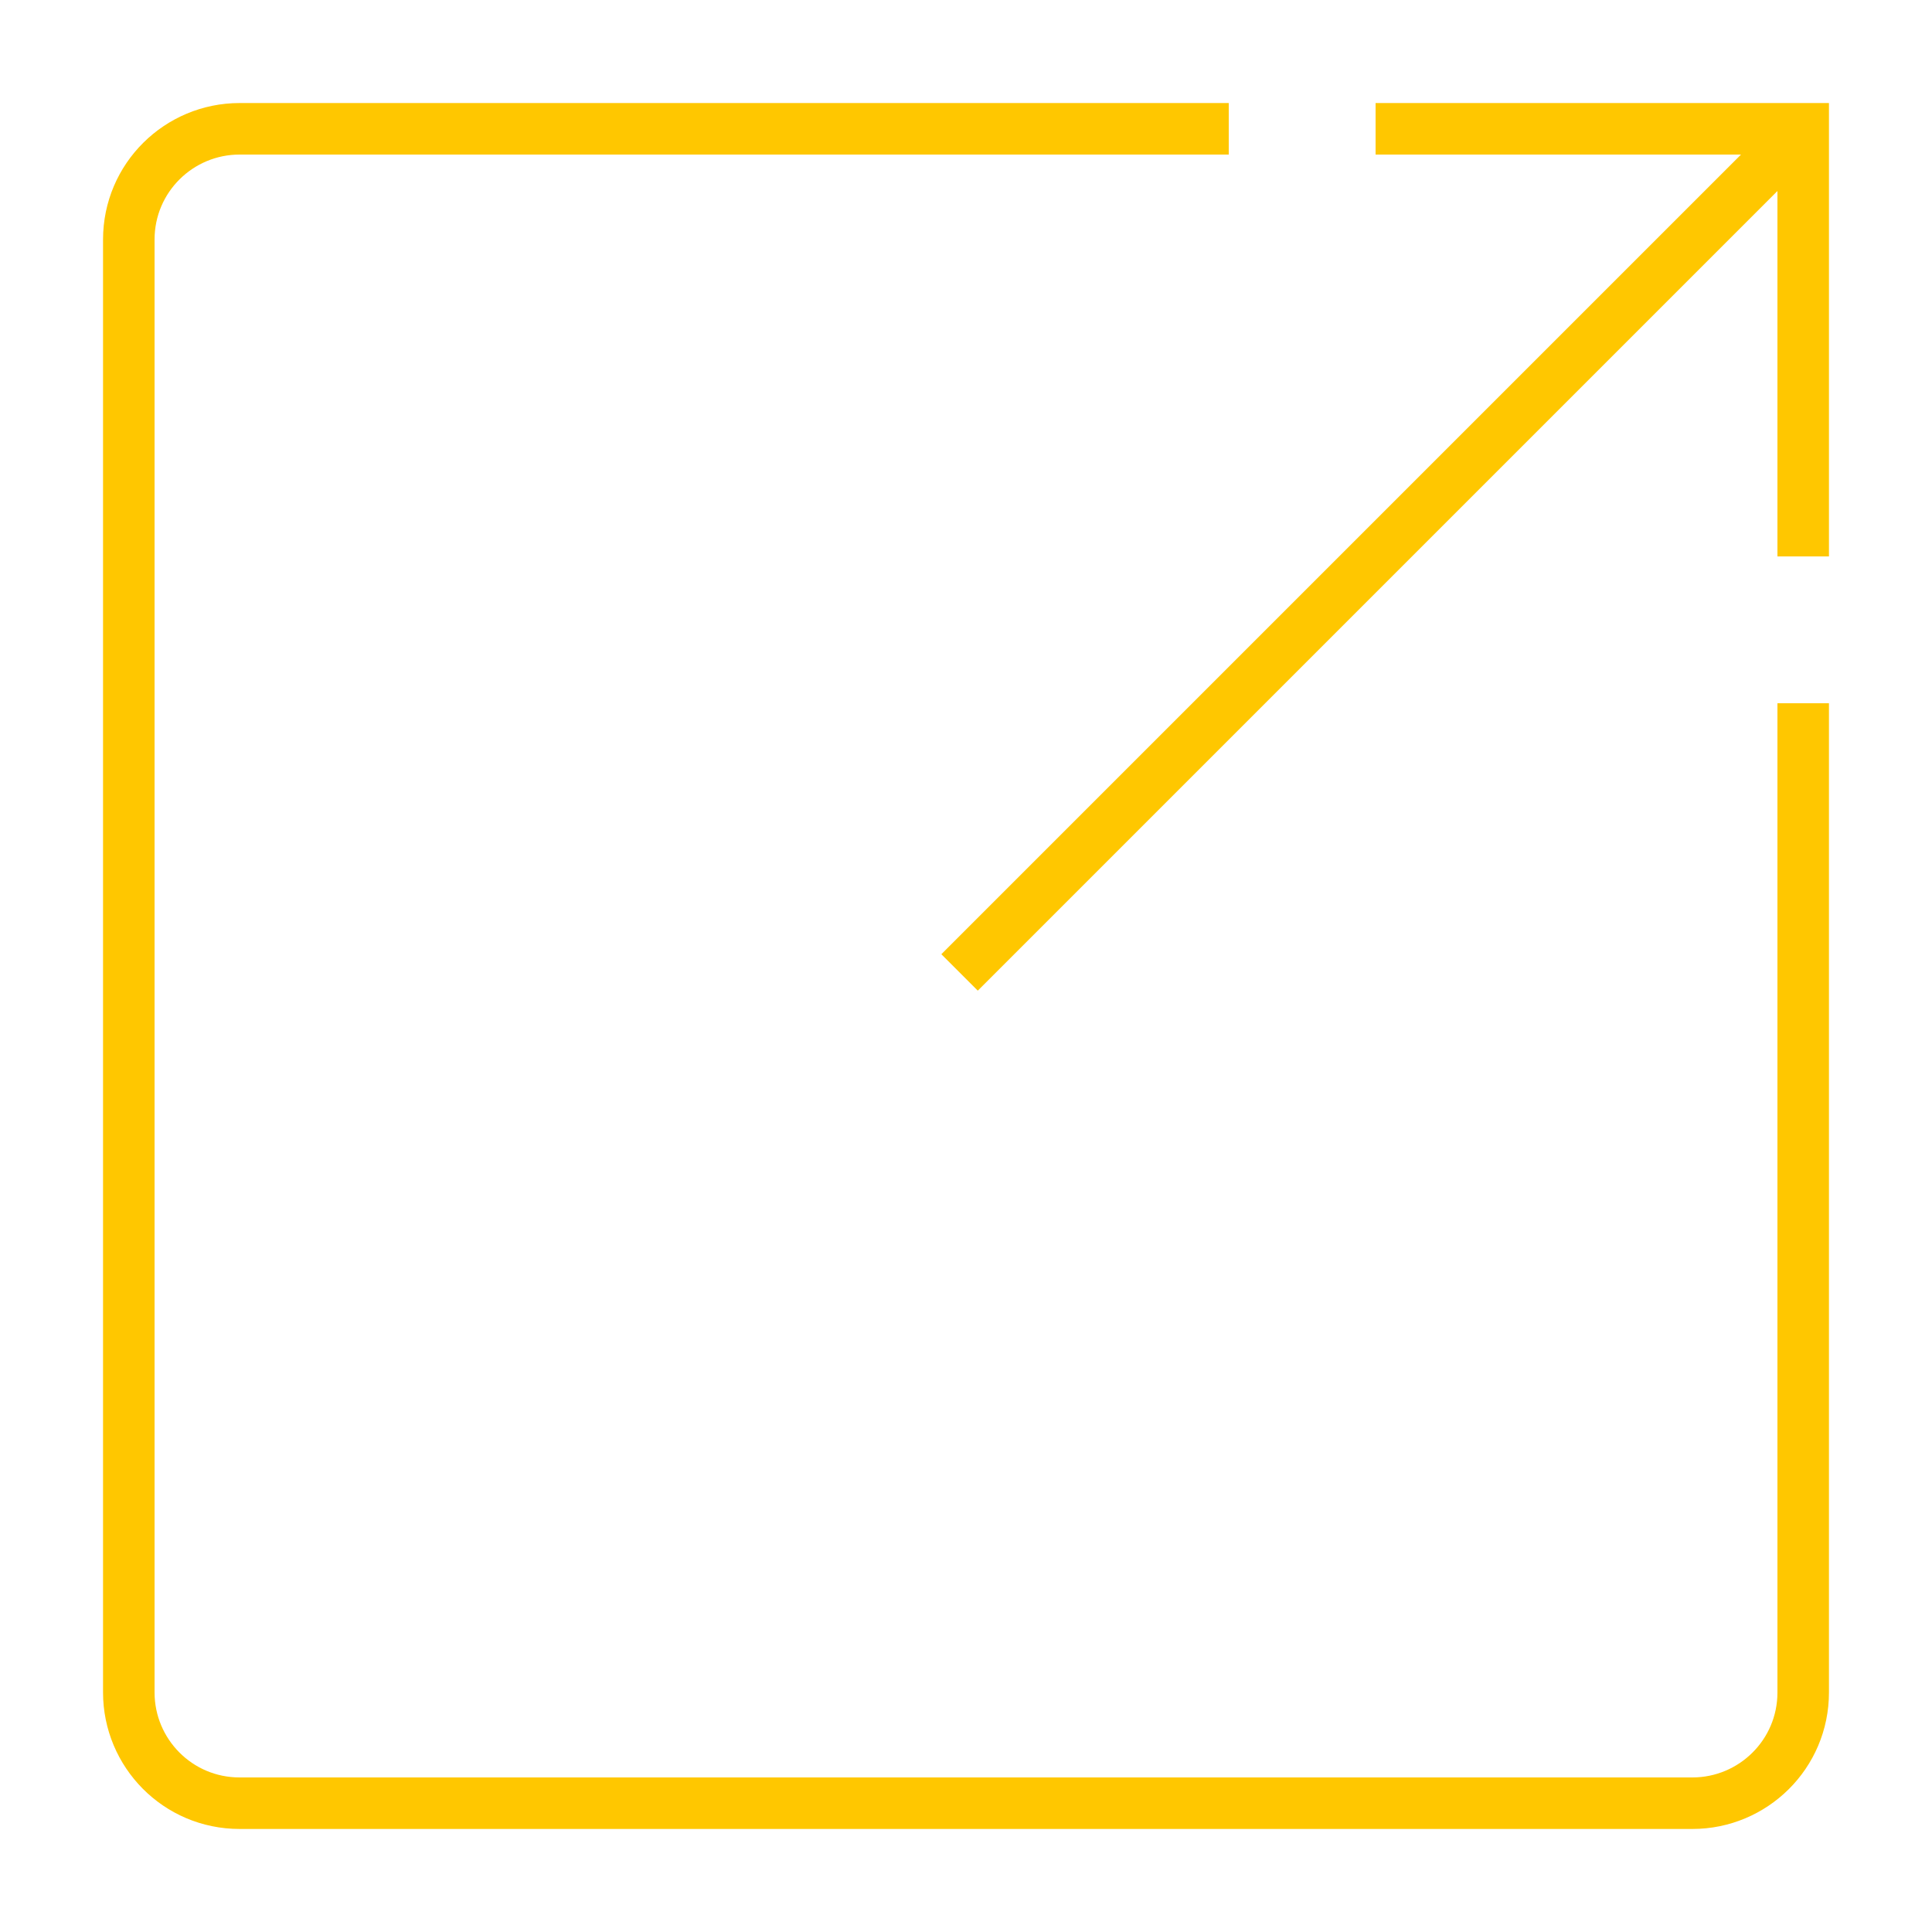
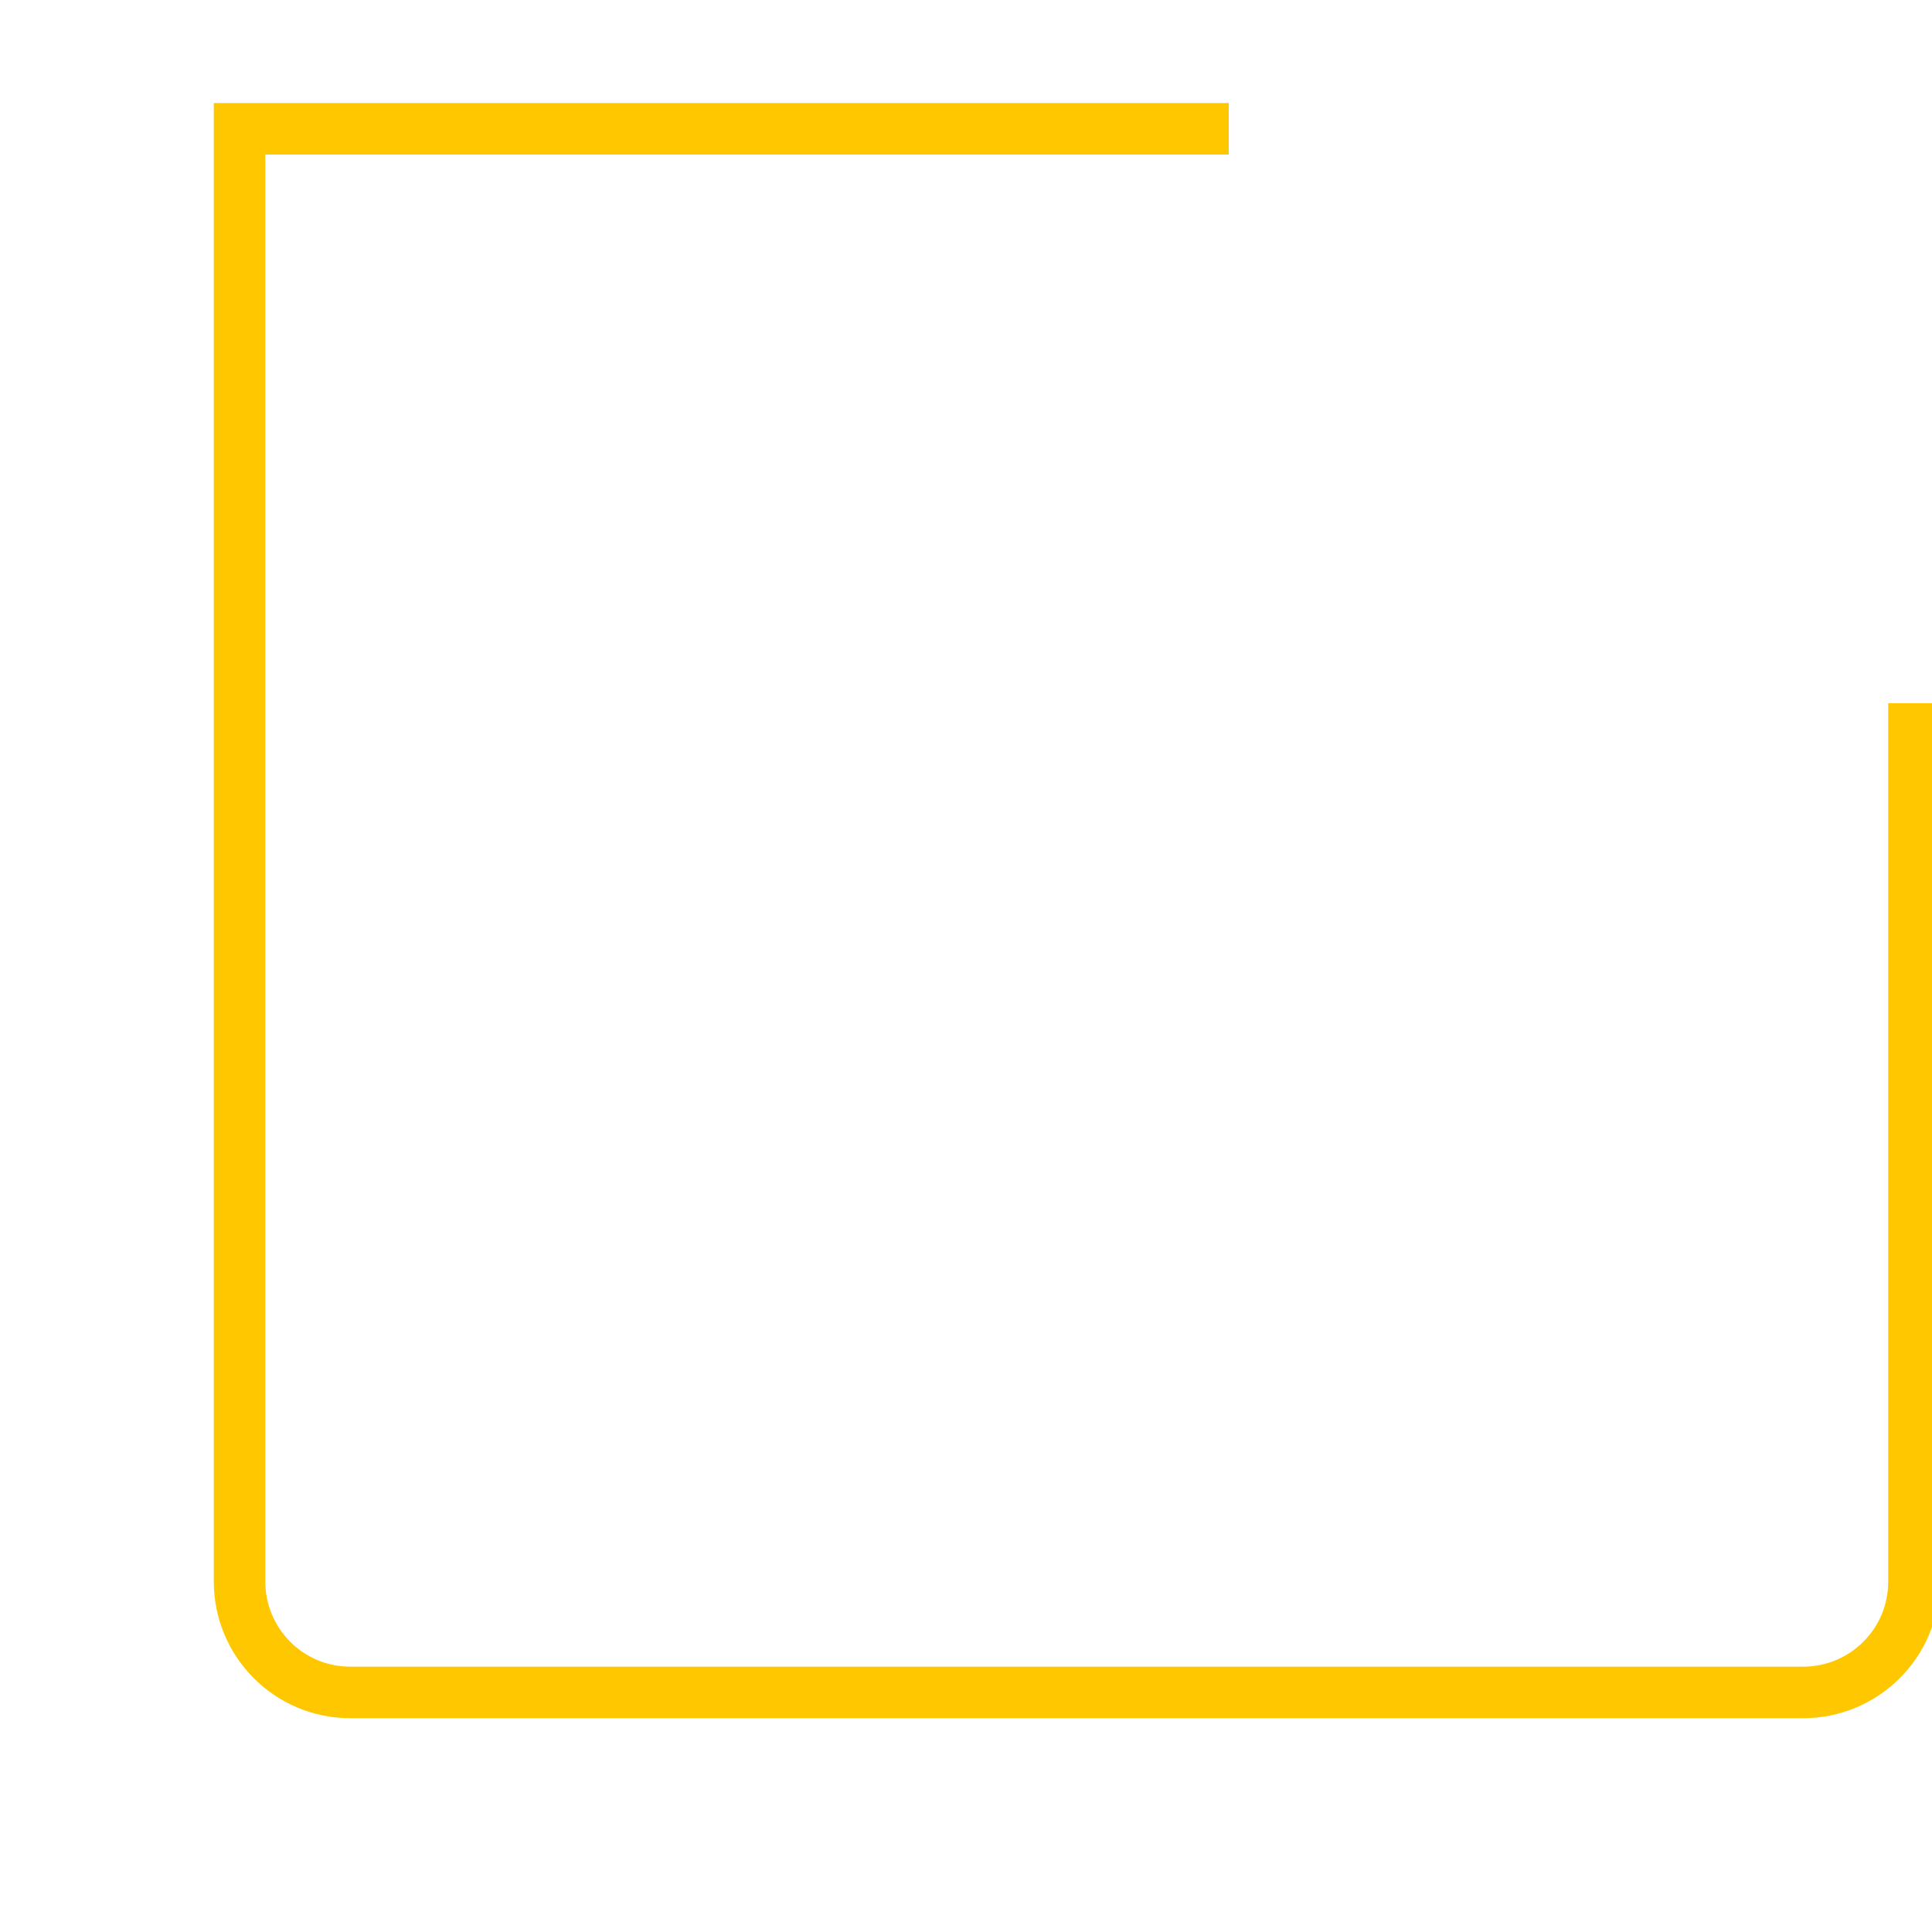
<svg xmlns="http://www.w3.org/2000/svg" version="1.1" id="Layer_1" x="0px" y="0px" viewBox="0 0 150 150" style="enable-background:new 0 0 150 150;" xml:space="preserve">
  <style type="text/css">
	.st0{fill:none;stroke:#00C1DE;stroke-width:4;stroke-miterlimit:10;}
	.st1{fill:none;stroke:#95D600;stroke-width:4;stroke-miterlimit:10;}
	.st2{fill:none;stroke:#FFC700;stroke-width:4;stroke-miterlimit:10;}
	.st3{fill:none;stroke:#F36C21;stroke-width:4;stroke-miterlimit:10;}
</style>
  <g>
-     <polyline class="st2" points="140,43.2 140,10 106.8,10  " />
-     <path class="st2" d="M95.4,10H18.6c-4.7,0-8.6,3.8-8.6,8.6v112.8c0,4.7,3.8,8.6,8.6,8.6h112.8c4.7,0,8.6-3.8,8.6-8.6V54.6" />
-     <line class="st2" x1="140" y1="10" x2="74.5" y2="75.5" />
+     <path class="st2" d="M95.4,10H18.6v112.8c0,4.7,3.8,8.6,8.6,8.6h112.8c4.7,0,8.6-3.8,8.6-8.6V54.6" />
  </g>
</svg>